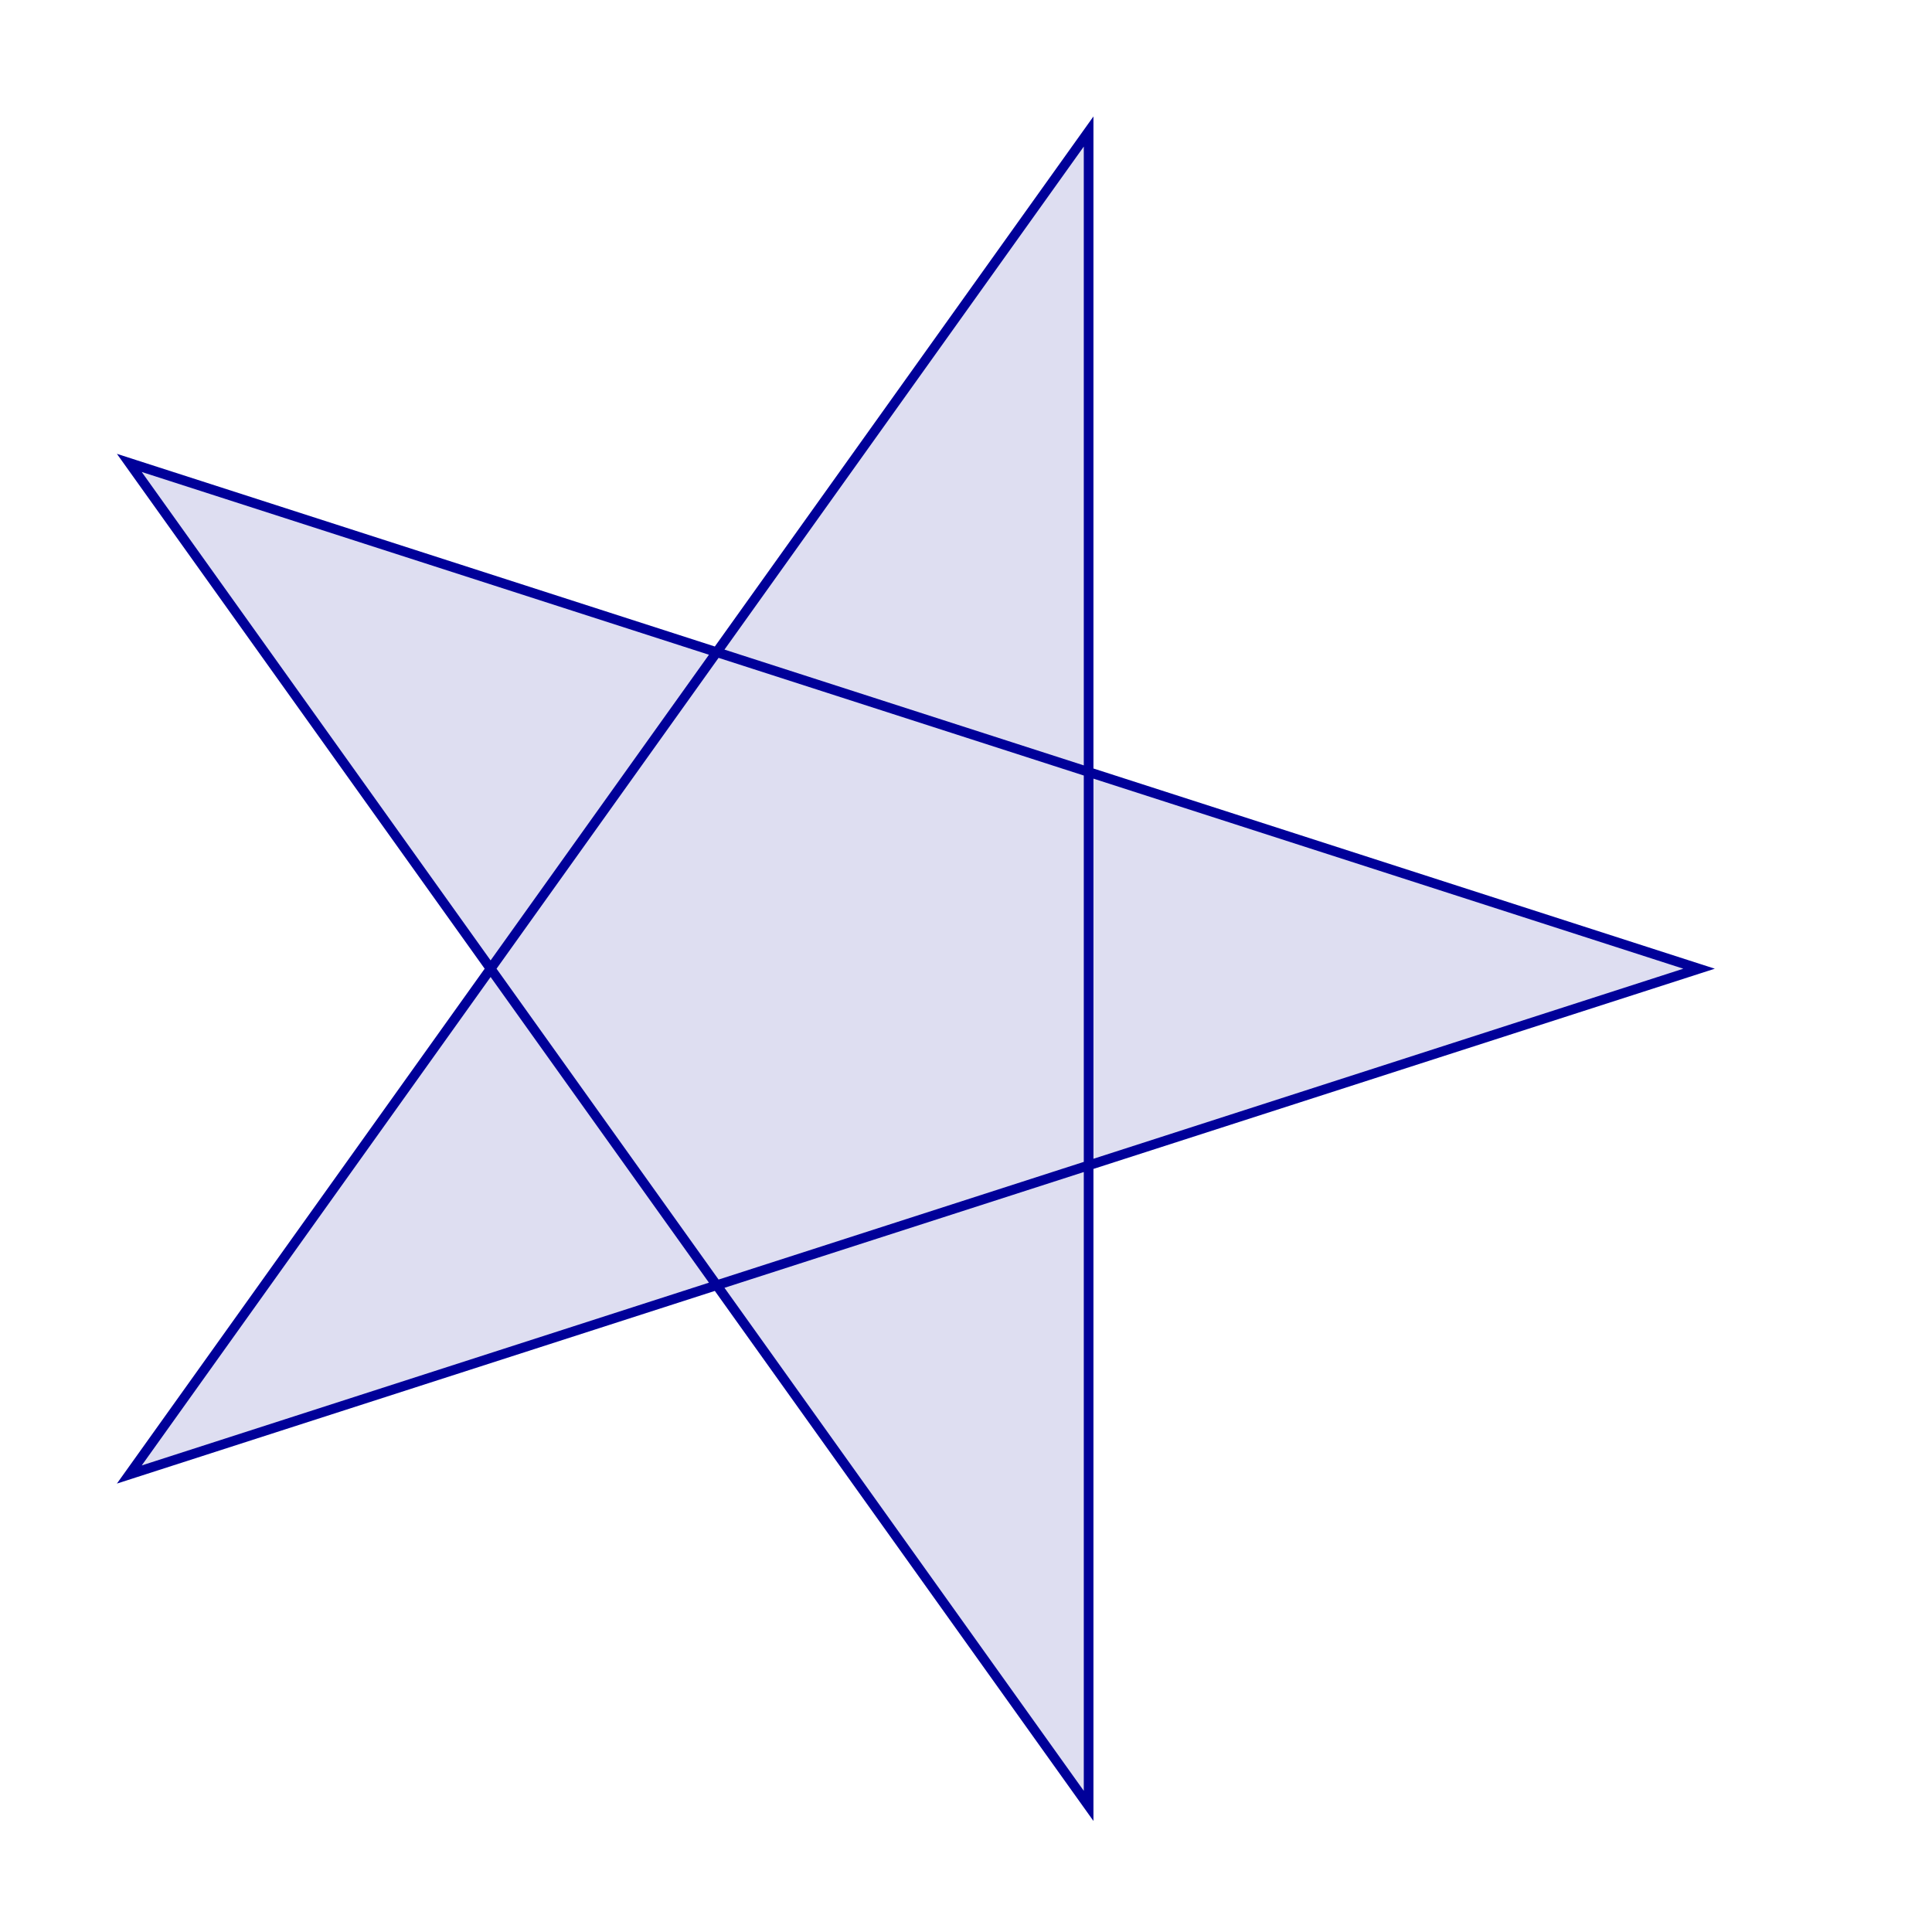
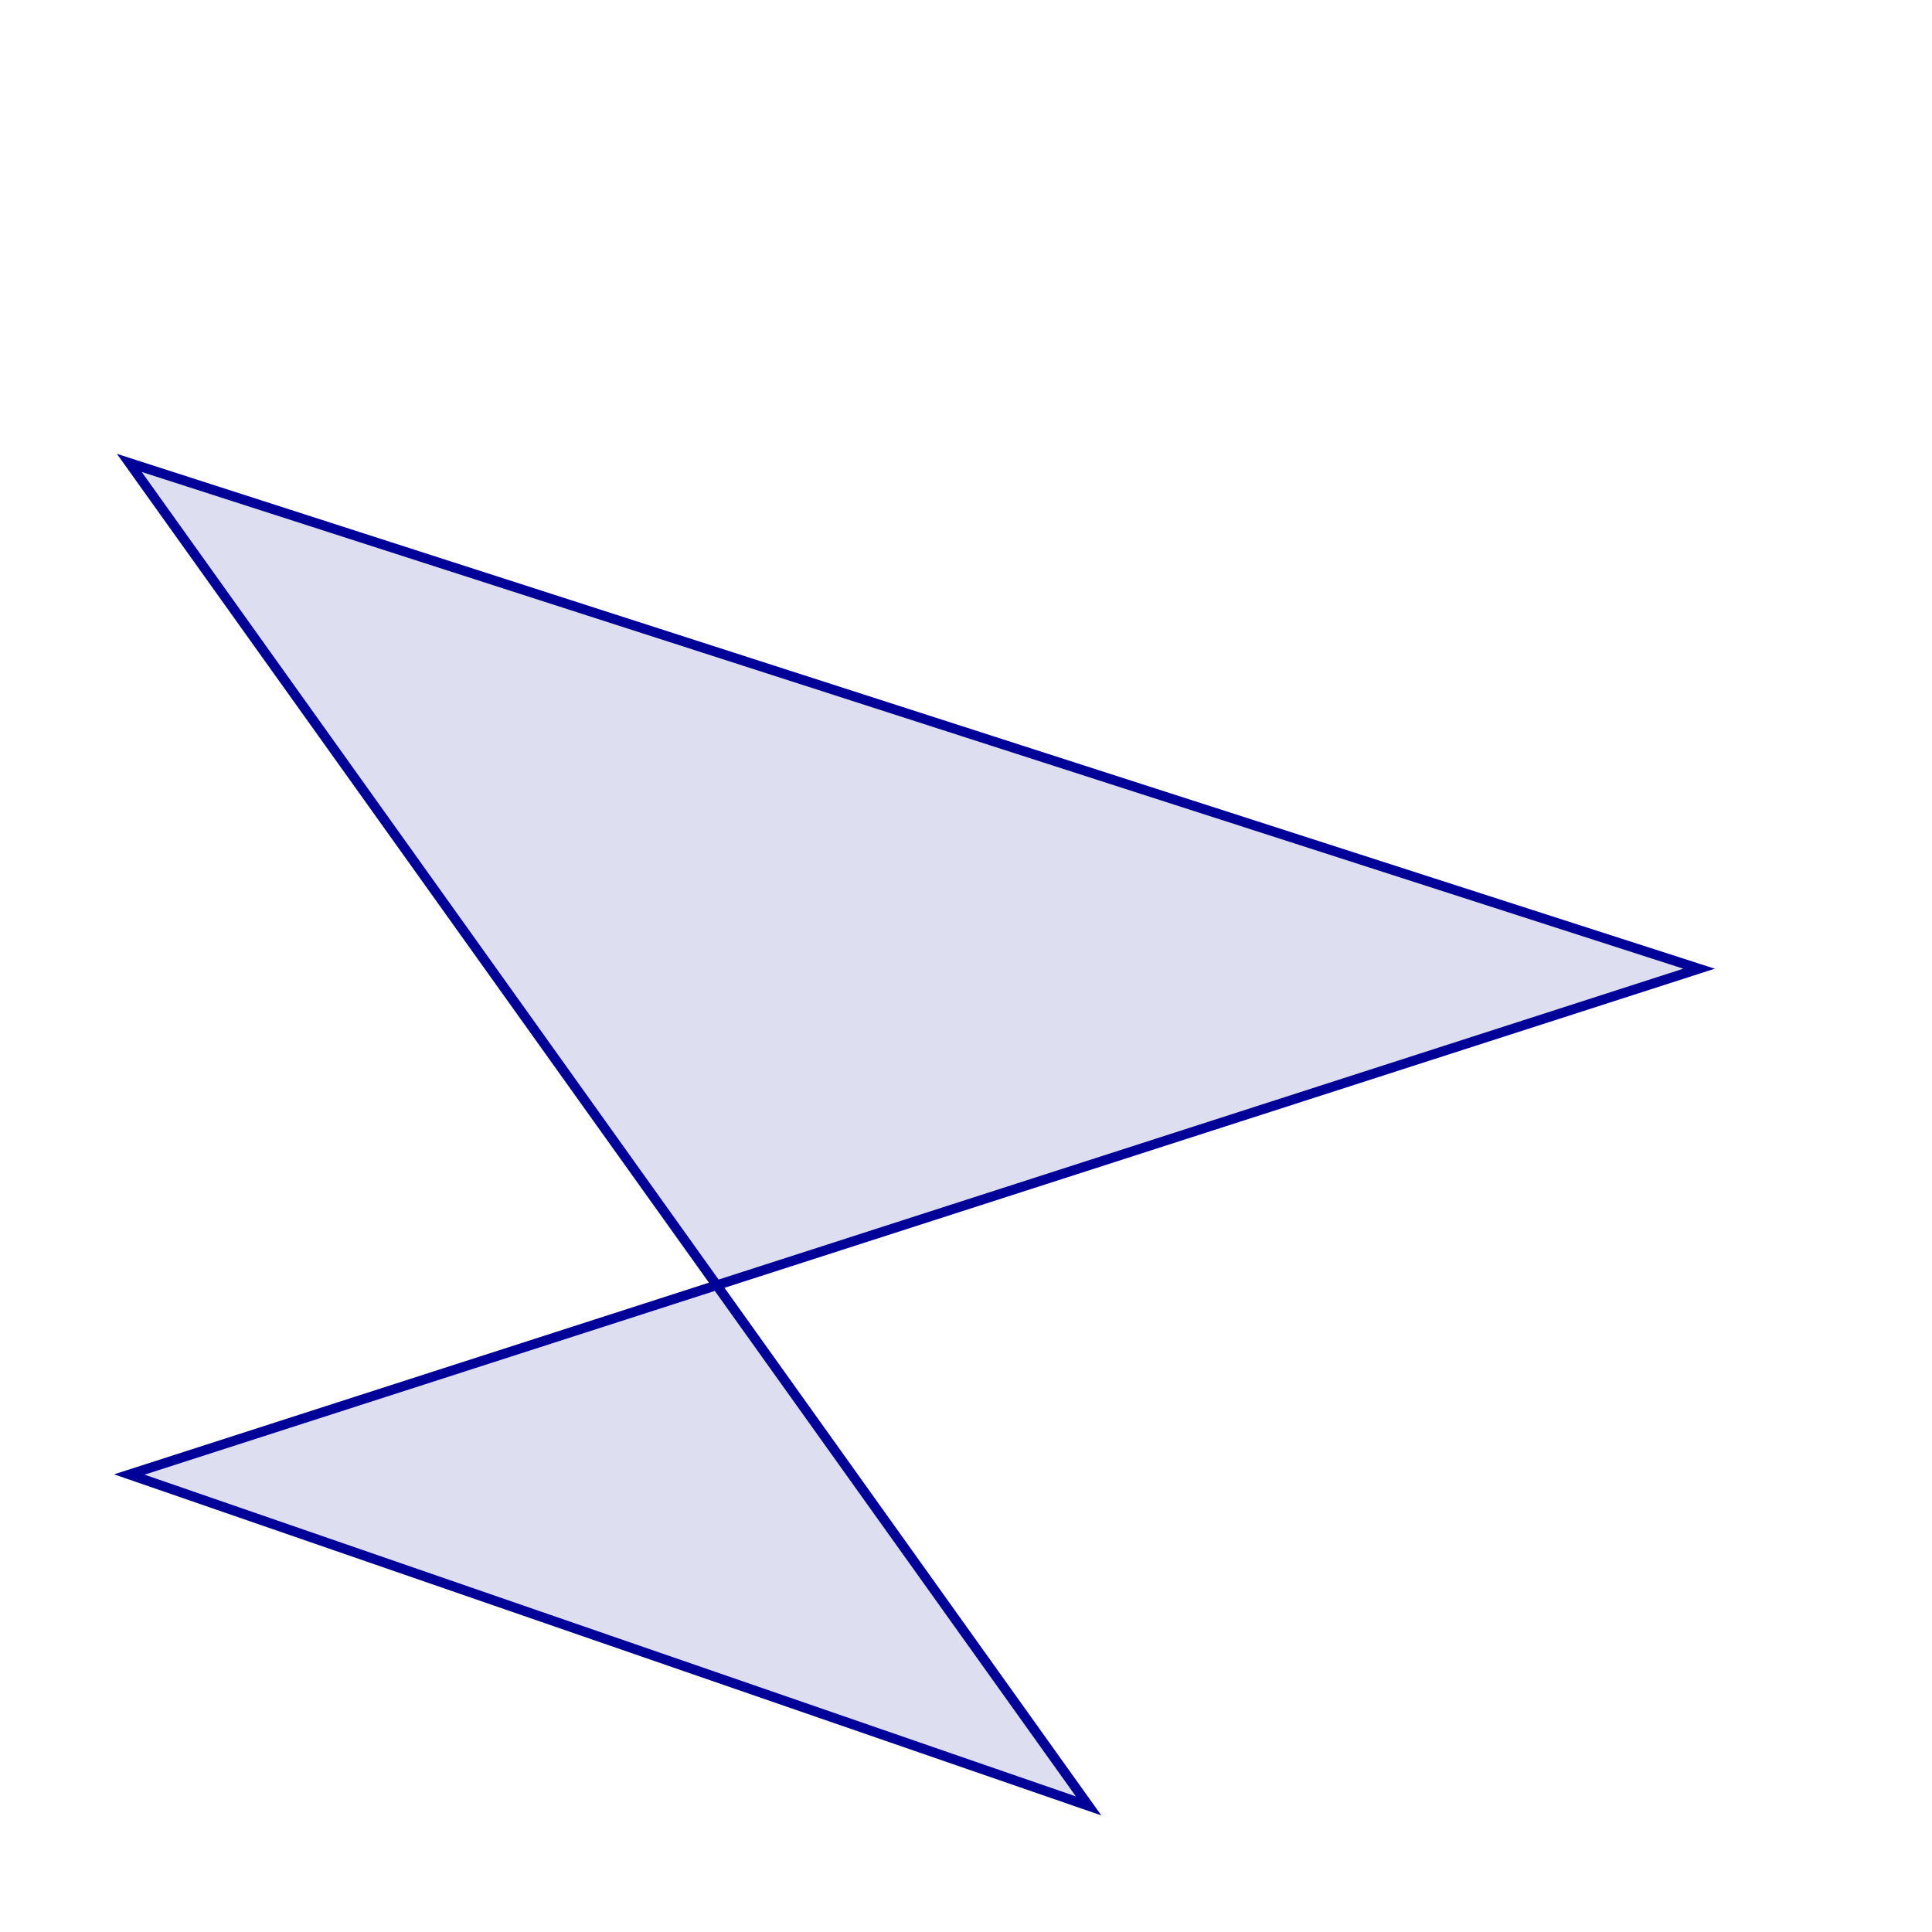
<svg xmlns="http://www.w3.org/2000/svg" width="300px" height="300px" viewBox="0 0 300 300" version="1.1">
-   <path d=" M 263.83 150.42 L 20.08 228.96 L 169.04 20.42 L 169.04 280.42 L 20.08 71.88 z" style="fill:#000099; fill-opacity:0.13; fill-rule:nonzero; stroke:#000099; stroke-opacity:1.00; stroke-width:1.50;" />
+   <path d=" M 263.83 150.42 L 20.08 228.96 L 169.04 280.42 L 20.08 71.88 z" style="fill:#000099; fill-opacity:0.13; fill-rule:nonzero; stroke:#000099; stroke-opacity:1.00; stroke-width:1.50;" />
</svg>